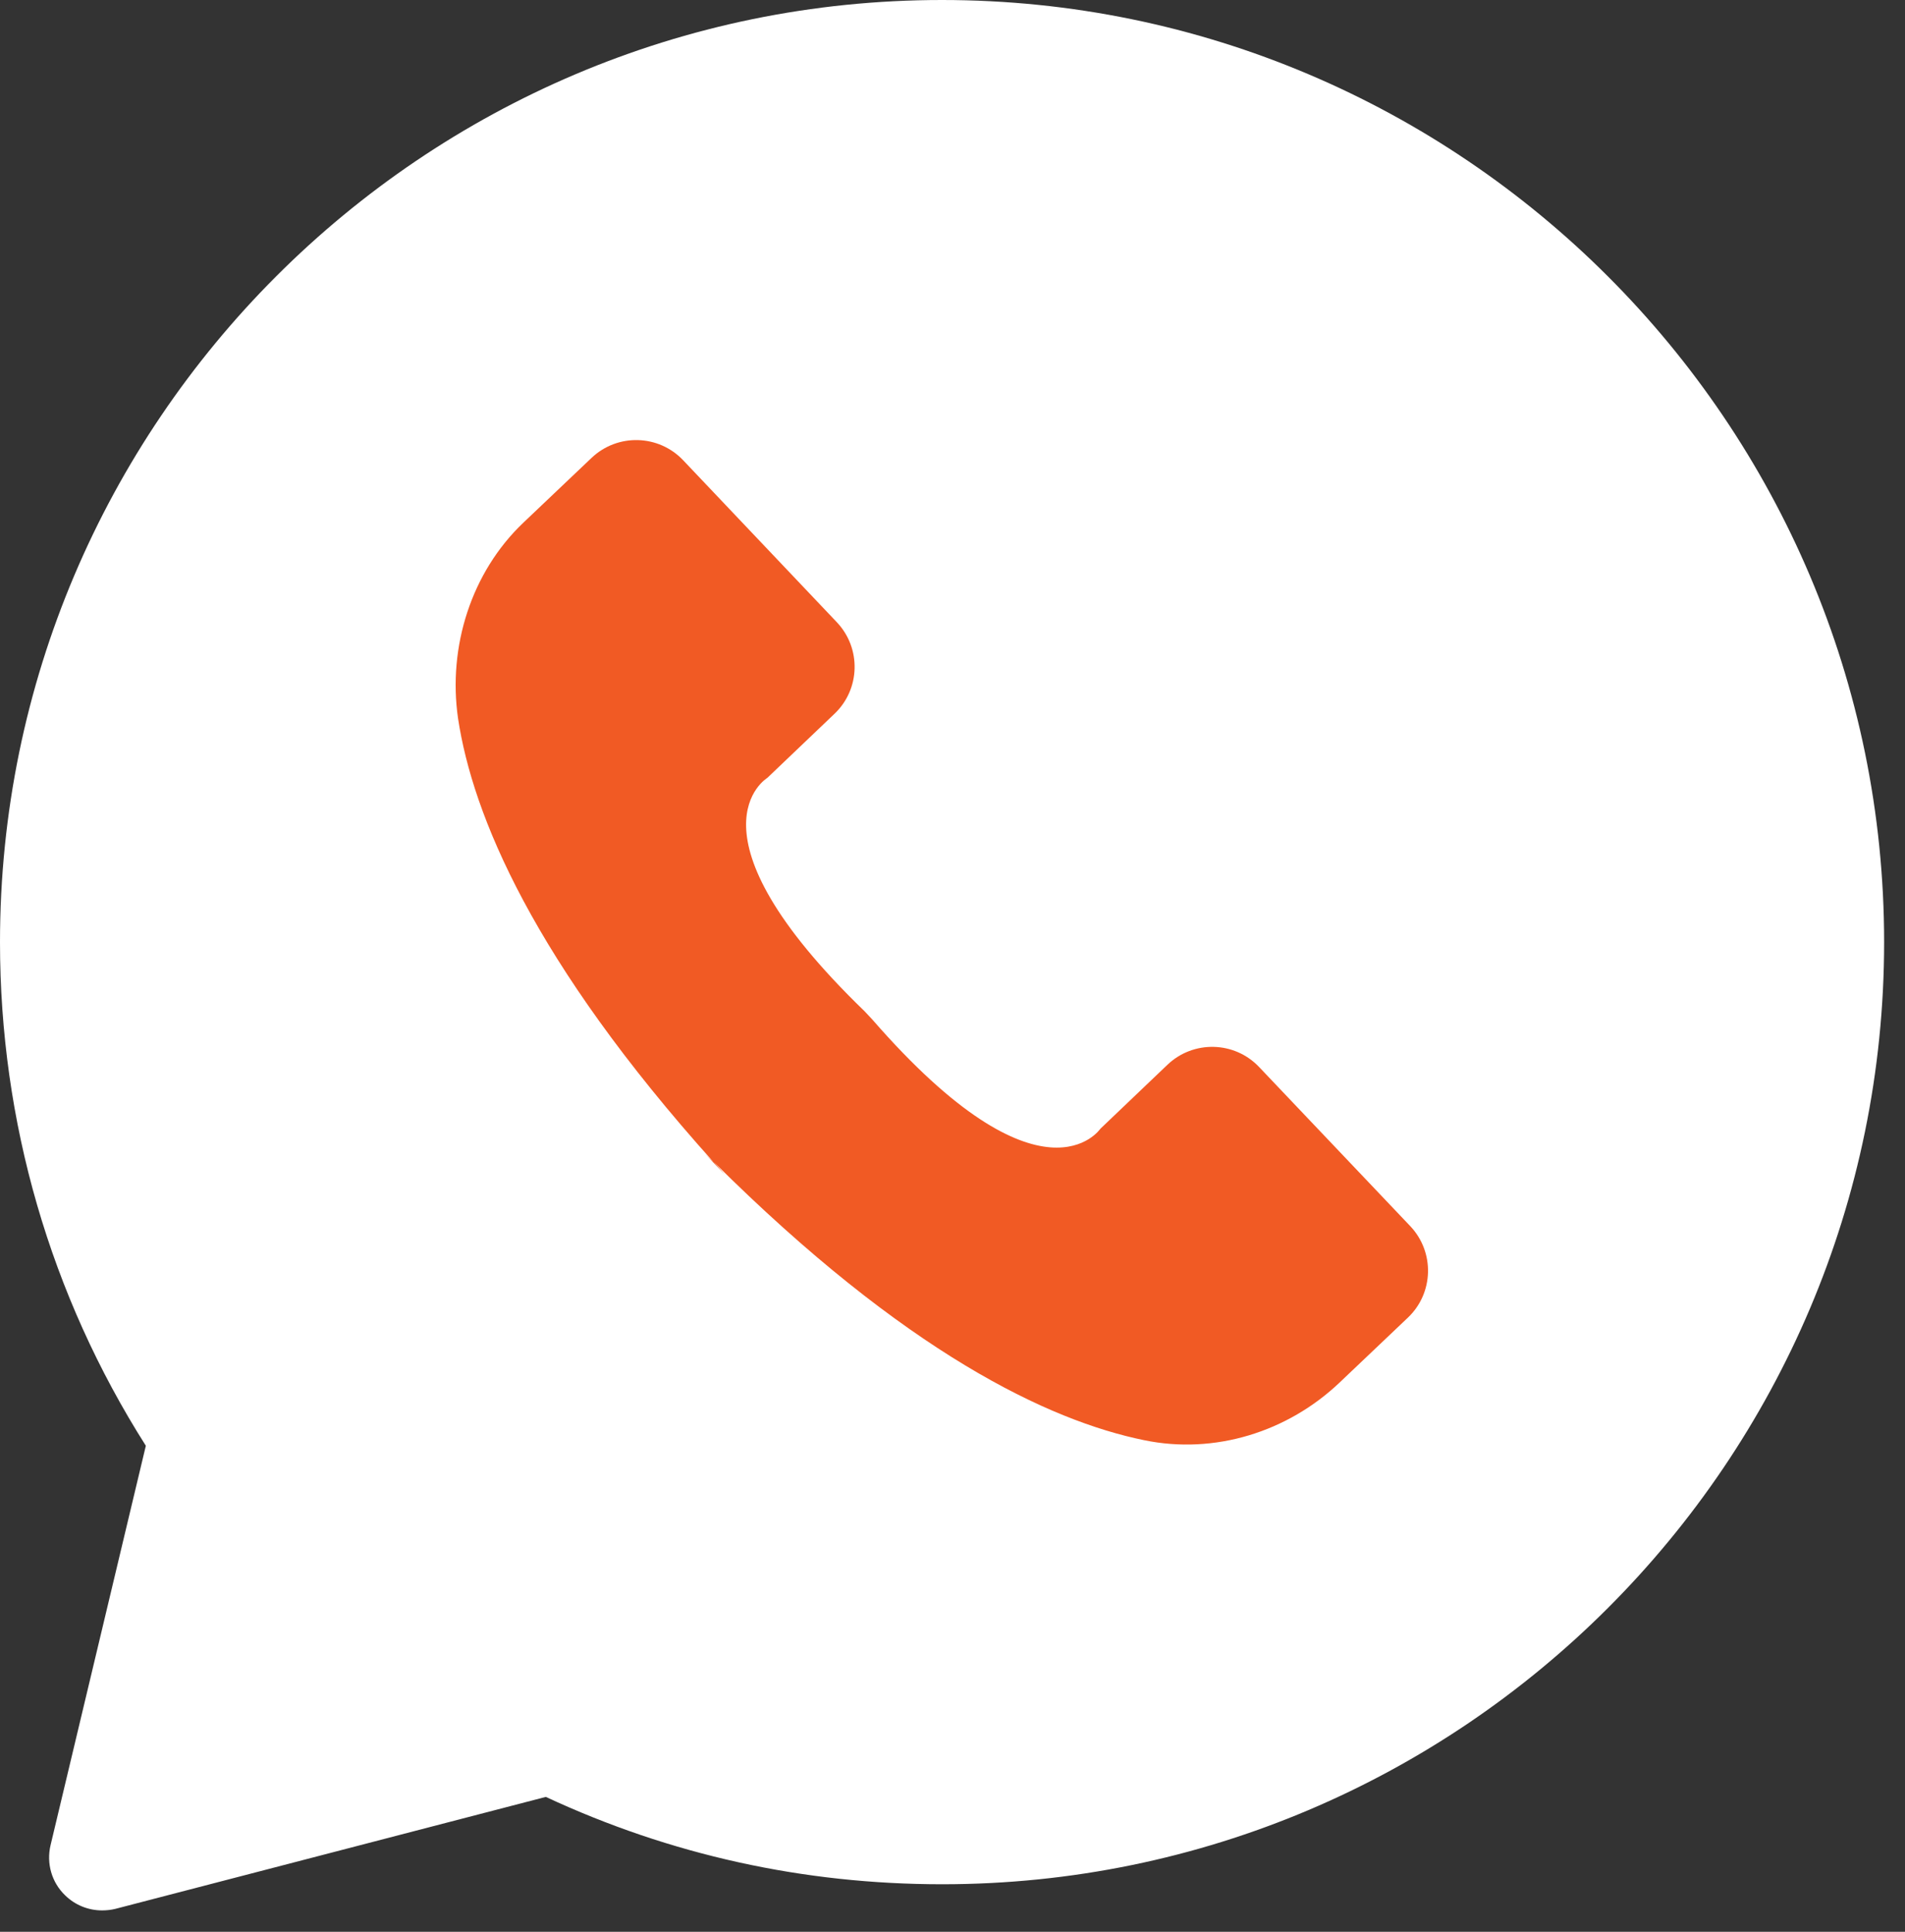
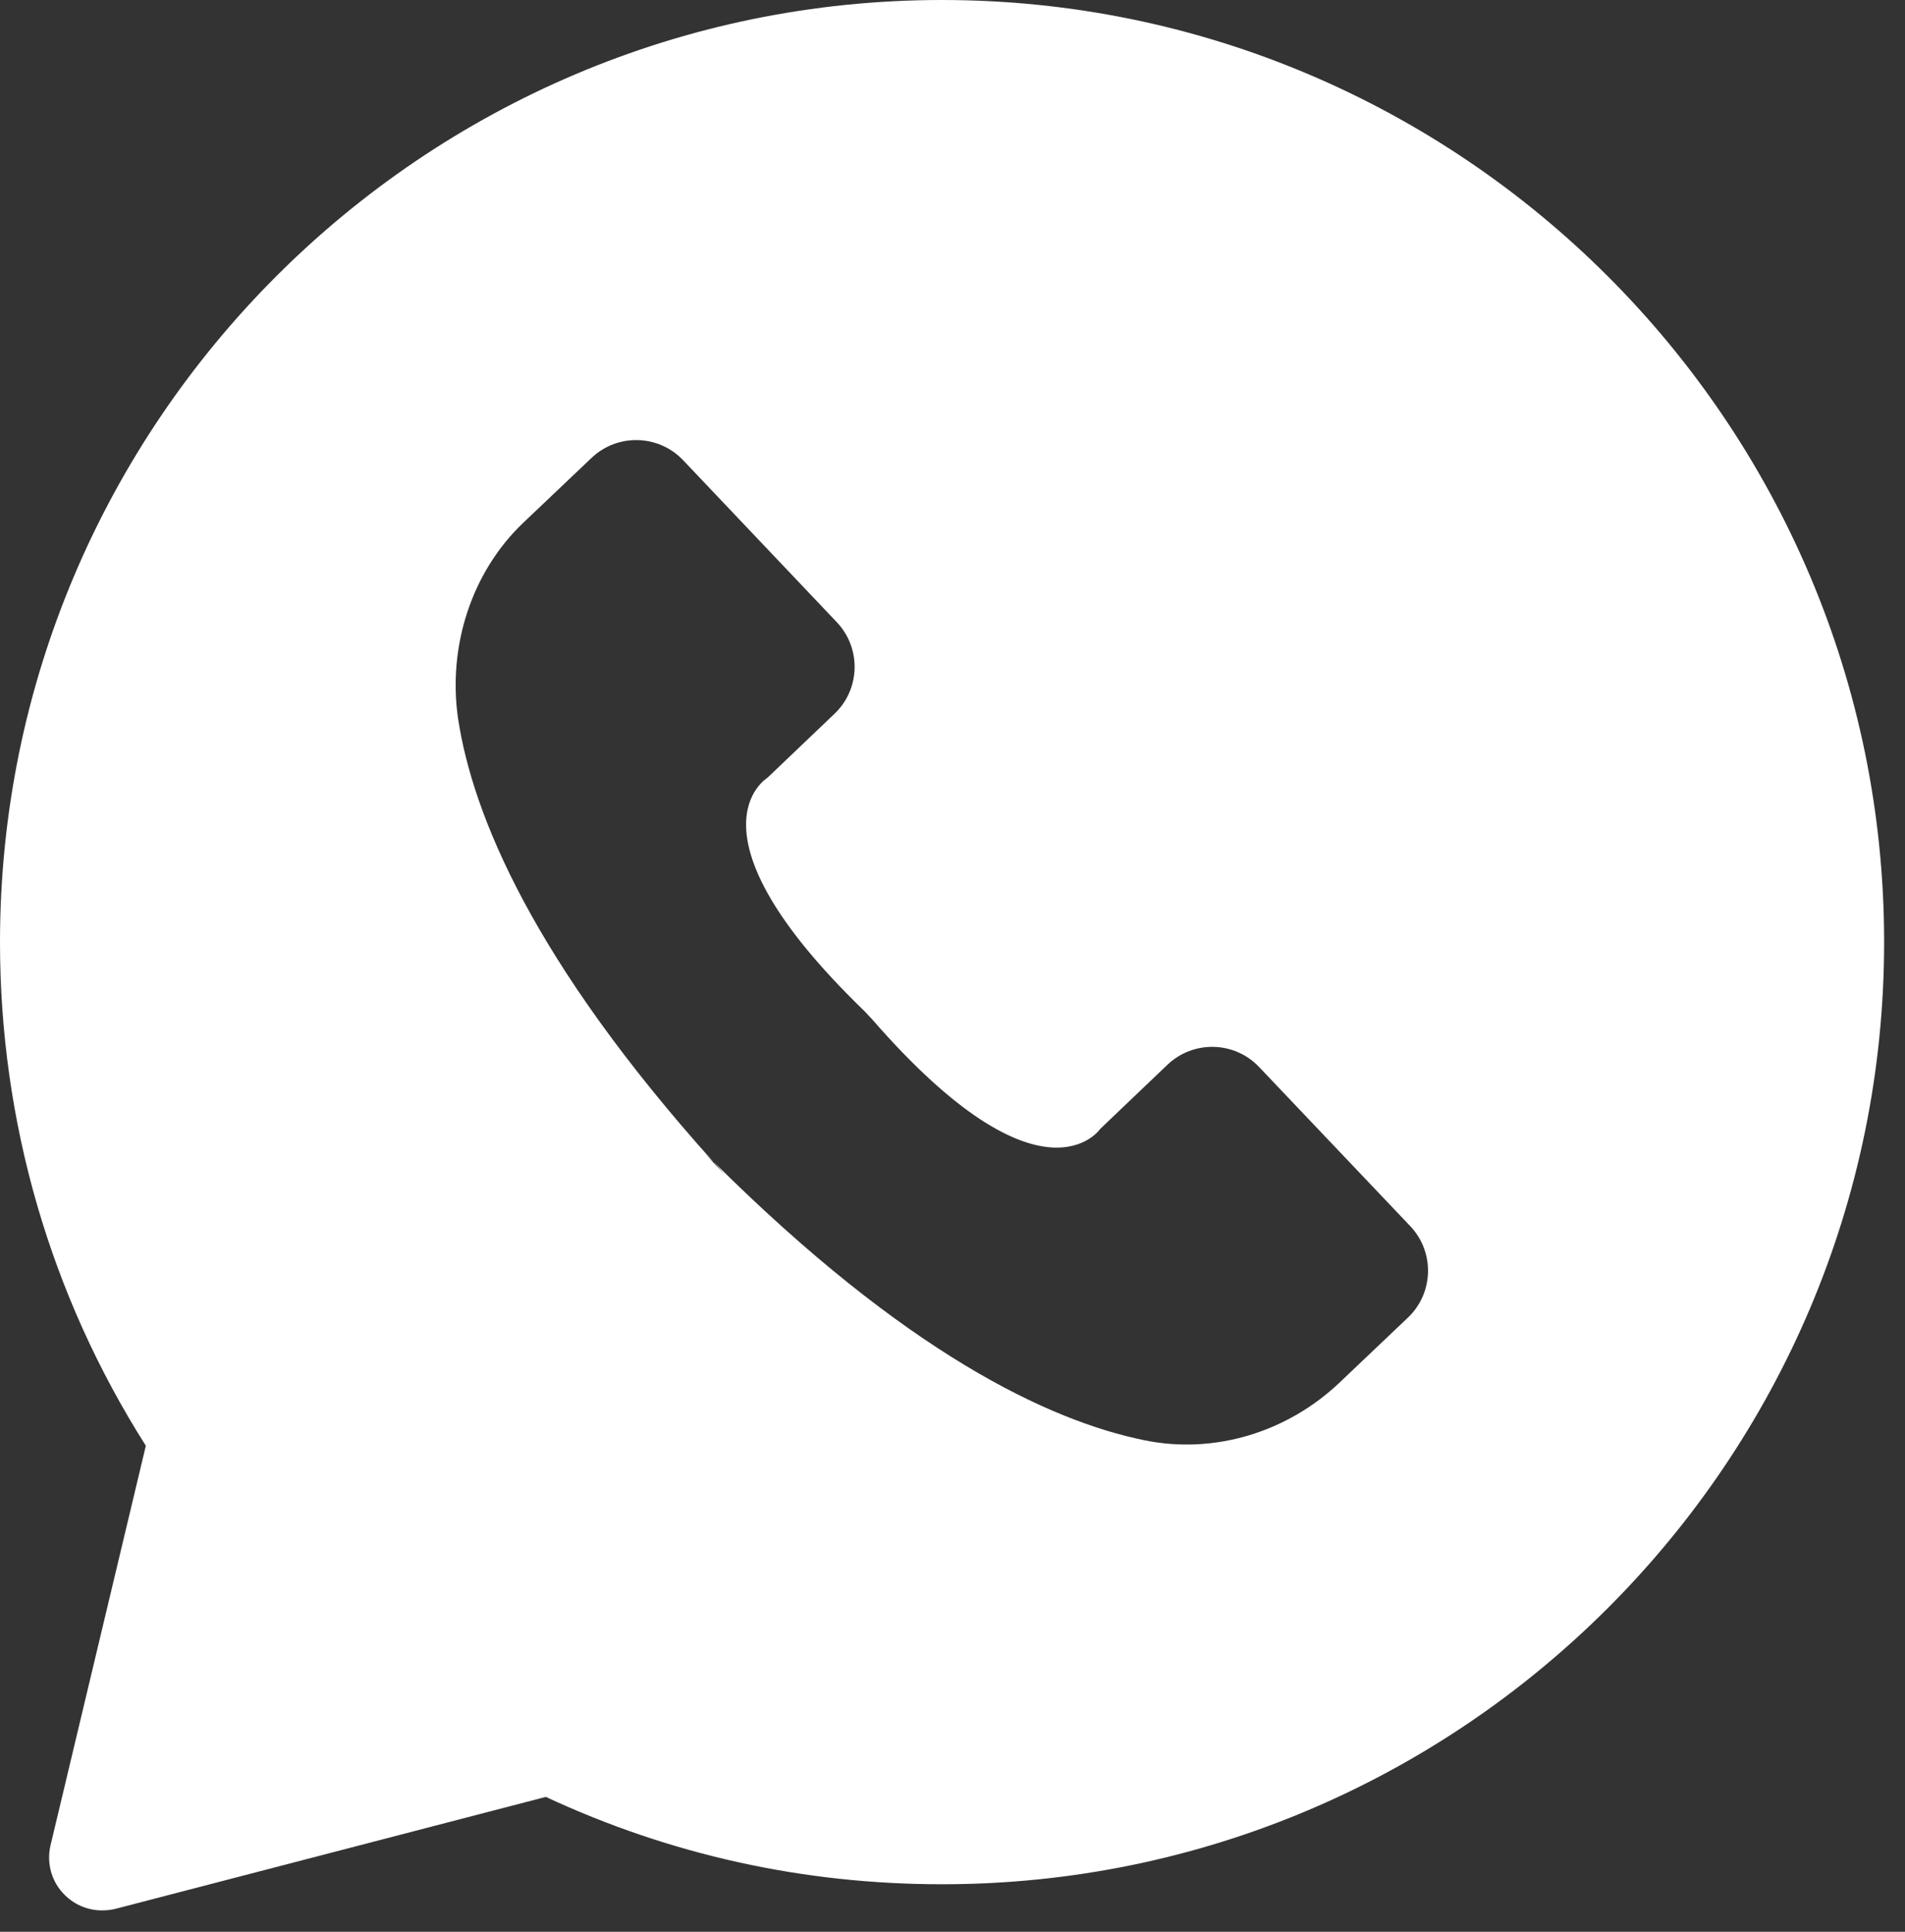
<svg xmlns="http://www.w3.org/2000/svg" width="72" height="73" viewBox="0 0 72 73" fill="none">
  <rect x="0" y="0" width="72" height="73" fill="#333333" stroke="none" />
-   <circle cx="36" cy="36" r="26" fill="#F15A24" />
  <path d="M1.91 69.731C1.75 70.411 1.949 71.13 2.461 71.622C2.84 71.993 3.34 72.192 3.859 72.192C4.031 72.192 4.199 72.173 4.359 72.134L20.629 67.903C25.34 70.095 30.367 71.204 35.609 71.204C55.238 71.204 71.211 55.235 71.211 35.602C71.211 15.973 55.231 0 35.602 0C15.973 0 0 15.973 0 35.602C0 42.383 1.898 48.942 5.512 54.633L1.91 69.731ZM19.781 19.751L22.359 17.302C23.339 16.372 24.89 16.412 25.82 17.392L31.628 23.513C32.558 24.494 32.519 26.044 31.539 26.974L29 29.396C29 29.396 25.64 31.415 32.679 38.216L32.968 38.525C39.398 45.904 41.589 42.654 41.589 42.654L44.128 40.232C45.109 39.302 46.66 39.341 47.589 40.322L53.3 46.333C54.23 47.314 54.191 48.865 53.21 49.794L50.632 52.243C48.663 54.115 45.902 54.974 43.242 54.423C39.632 53.685 34.23 51.122 26.98 43.911C27.12 44.071 27.261 44.22 27.402 44.392L26.523 43.47C26.671 43.63 26.823 43.77 26.972 43.919C20.144 36.317 17.863 30.79 17.312 27.149C16.921 24.442 17.812 21.622 19.781 19.751Z" fill="white" />
</svg>